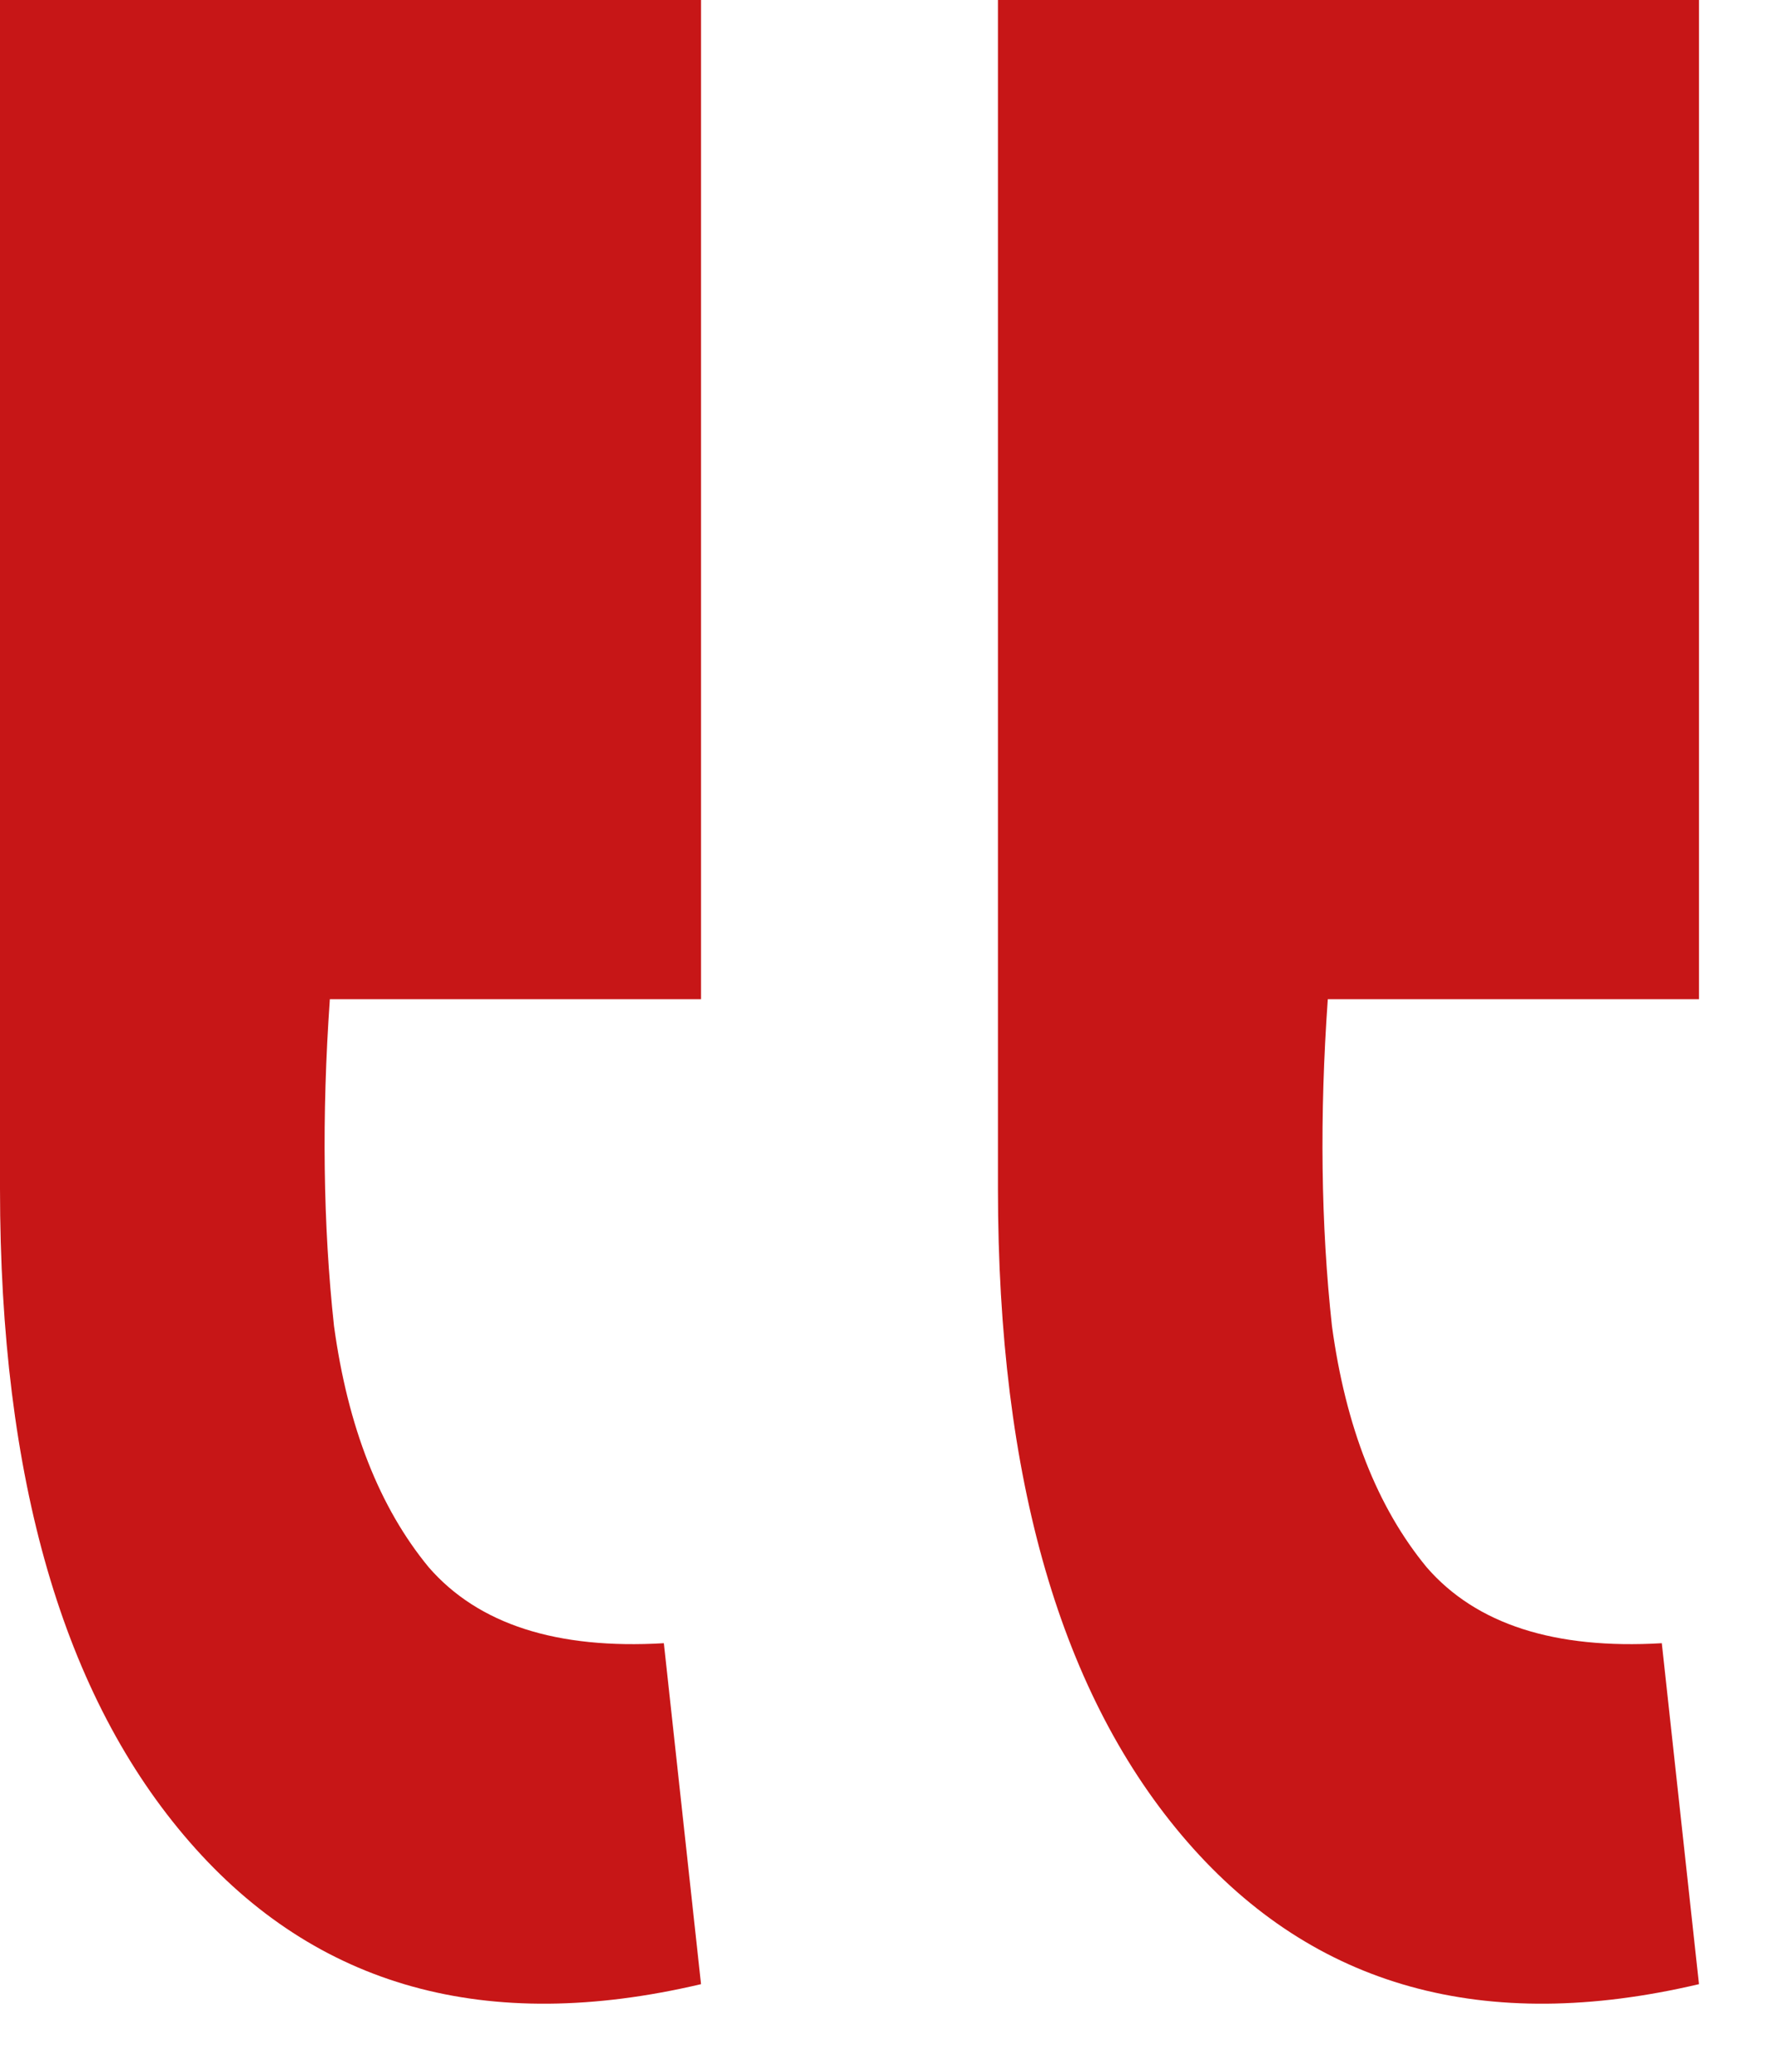
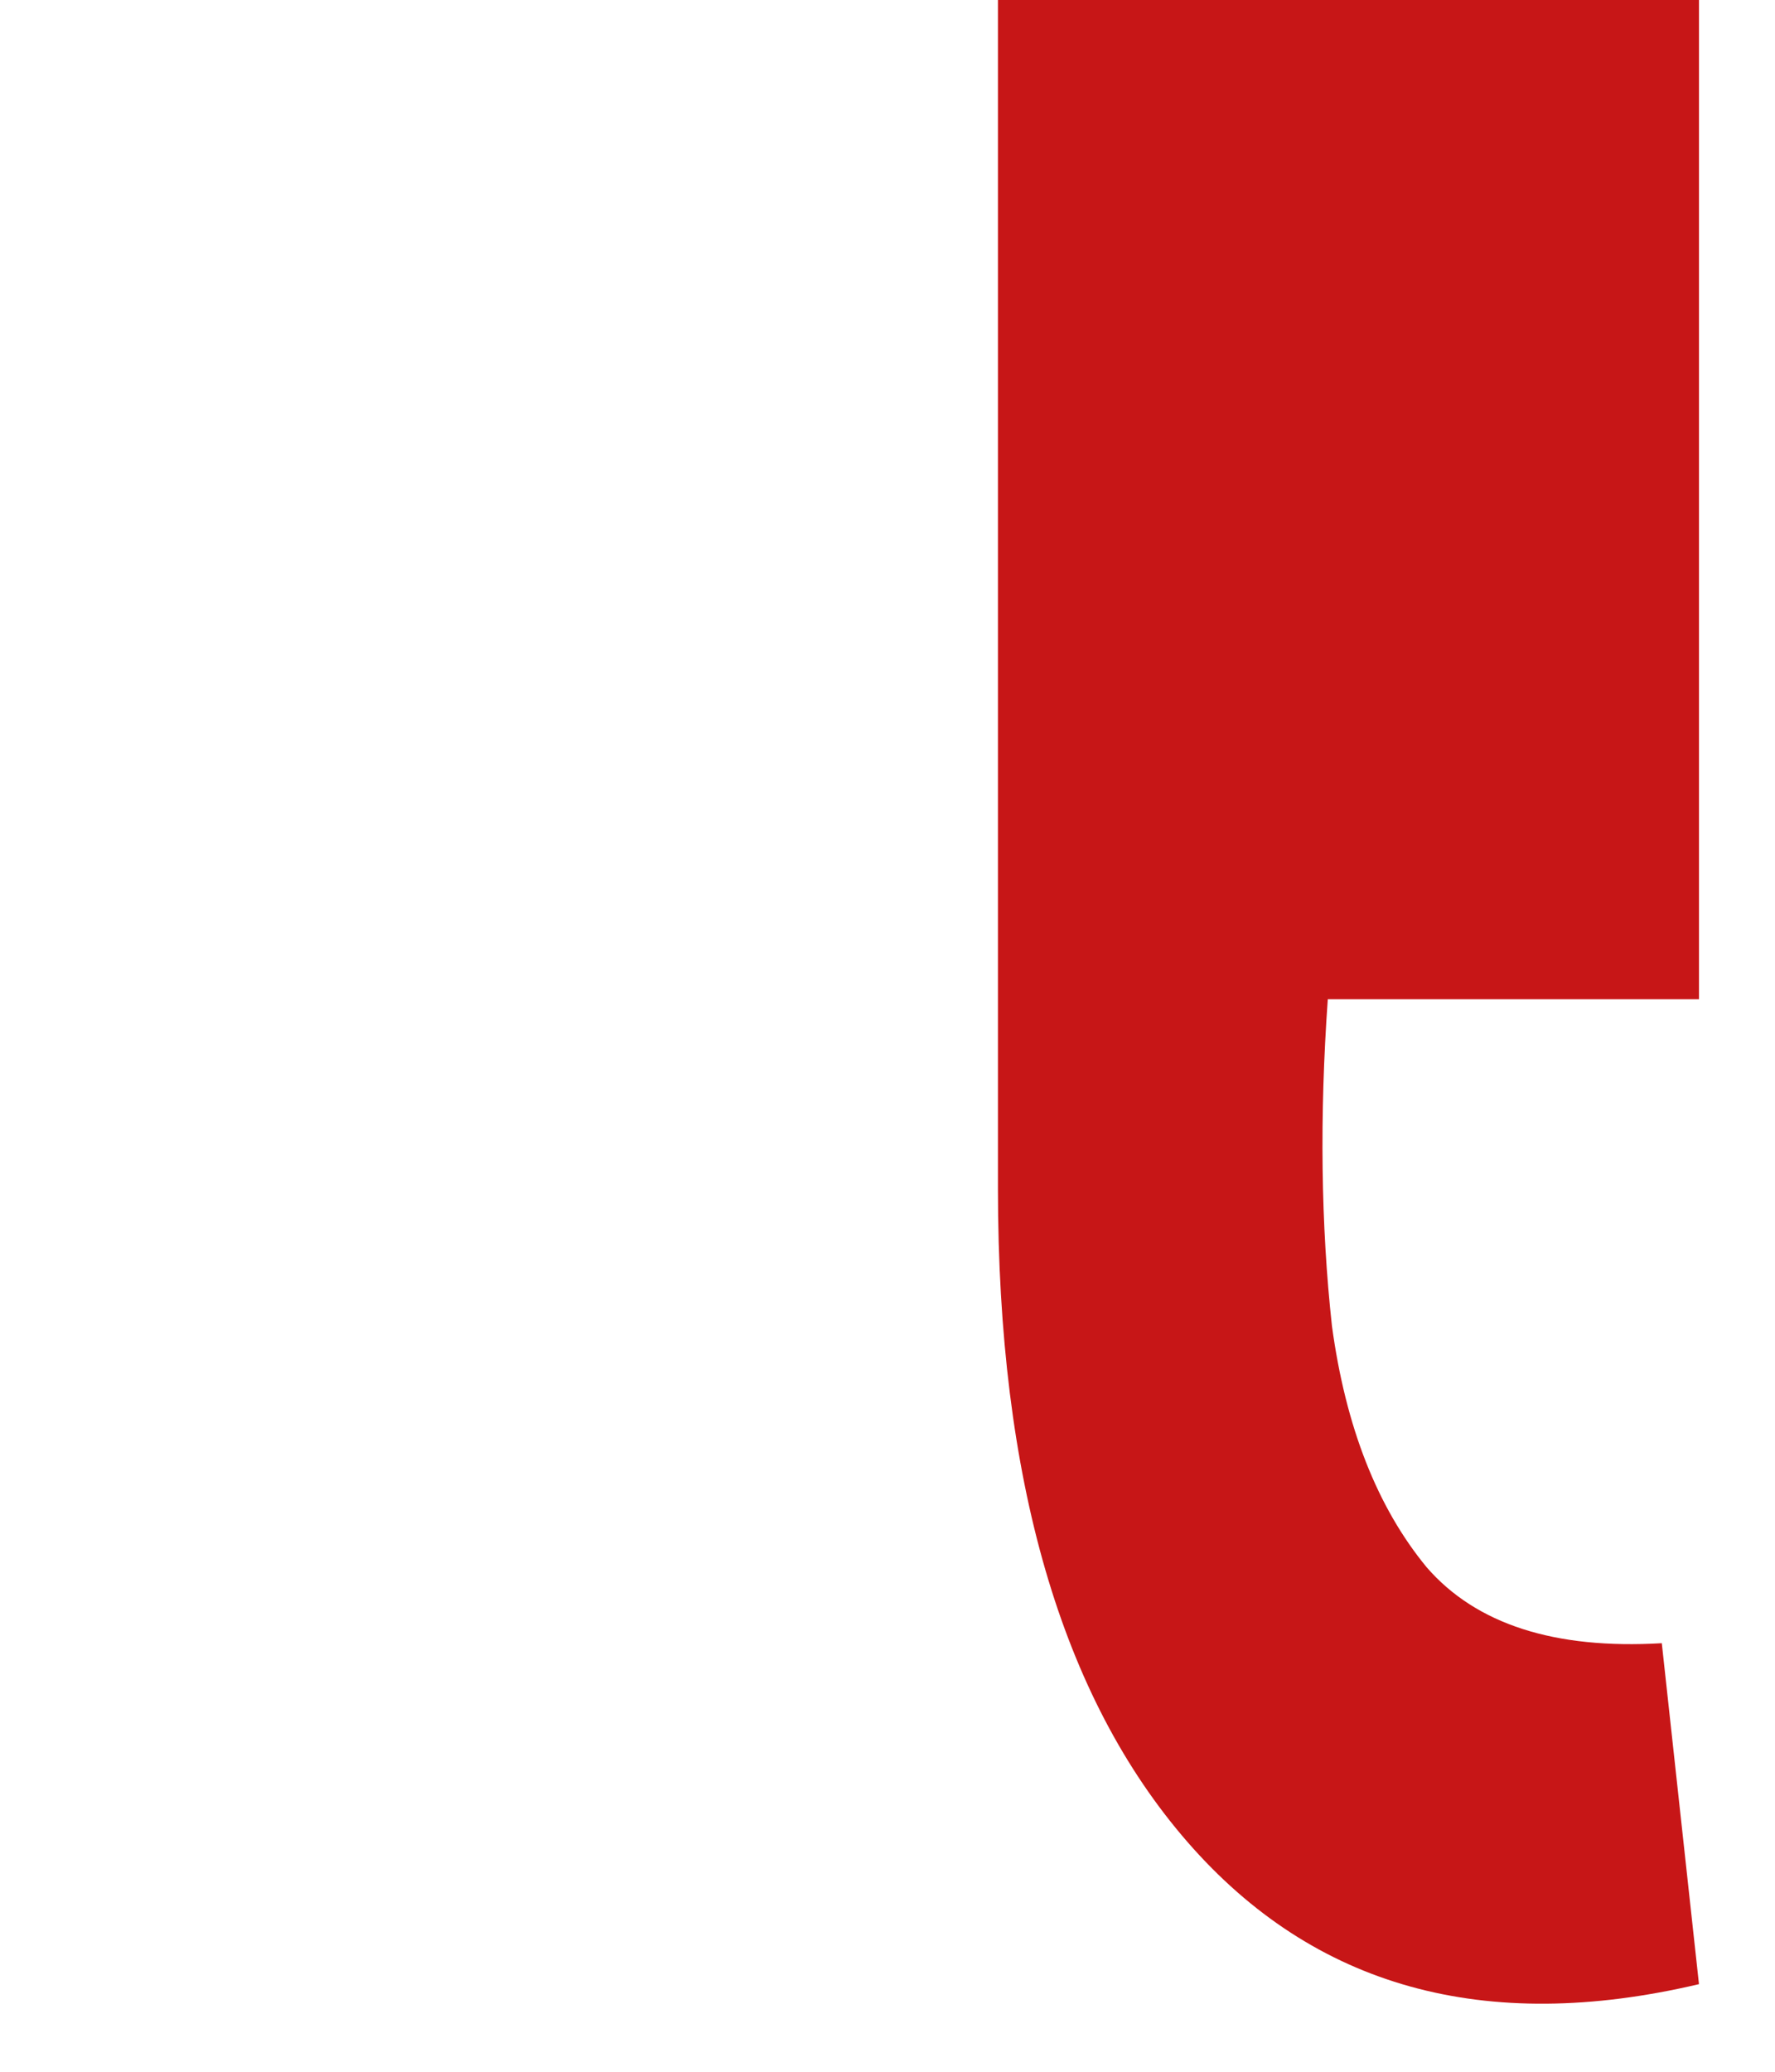
<svg xmlns="http://www.w3.org/2000/svg" width="18" height="21" viewBox="0 0 18 21" fill="none">
-   <path d="M7.109 20.112C4.934 20.624 3.206 20.144 1.924 18.672C0.641 17.2 0 14.992 0 12.048V0H7.109V10.128H3.345C3.262 11.312 3.276 12.416 3.387 13.44C3.527 14.464 3.847 15.28 4.349 15.888C4.851 16.464 5.645 16.72 6.732 16.656L7.109 20.112Z" fill="#C71617" />
  <path d="M17.229 20.112C15.054 20.624 13.326 20.144 12.043 18.672C10.761 17.2 10.12 14.992 10.12 12.048V0H17.229V10.128H13.465C13.381 11.312 13.395 12.416 13.507 13.44C13.646 14.464 13.967 15.28 14.469 15.888C14.97 16.464 15.765 16.72 16.852 16.656L17.229 20.112Z" fill="#C71617" />
</svg>